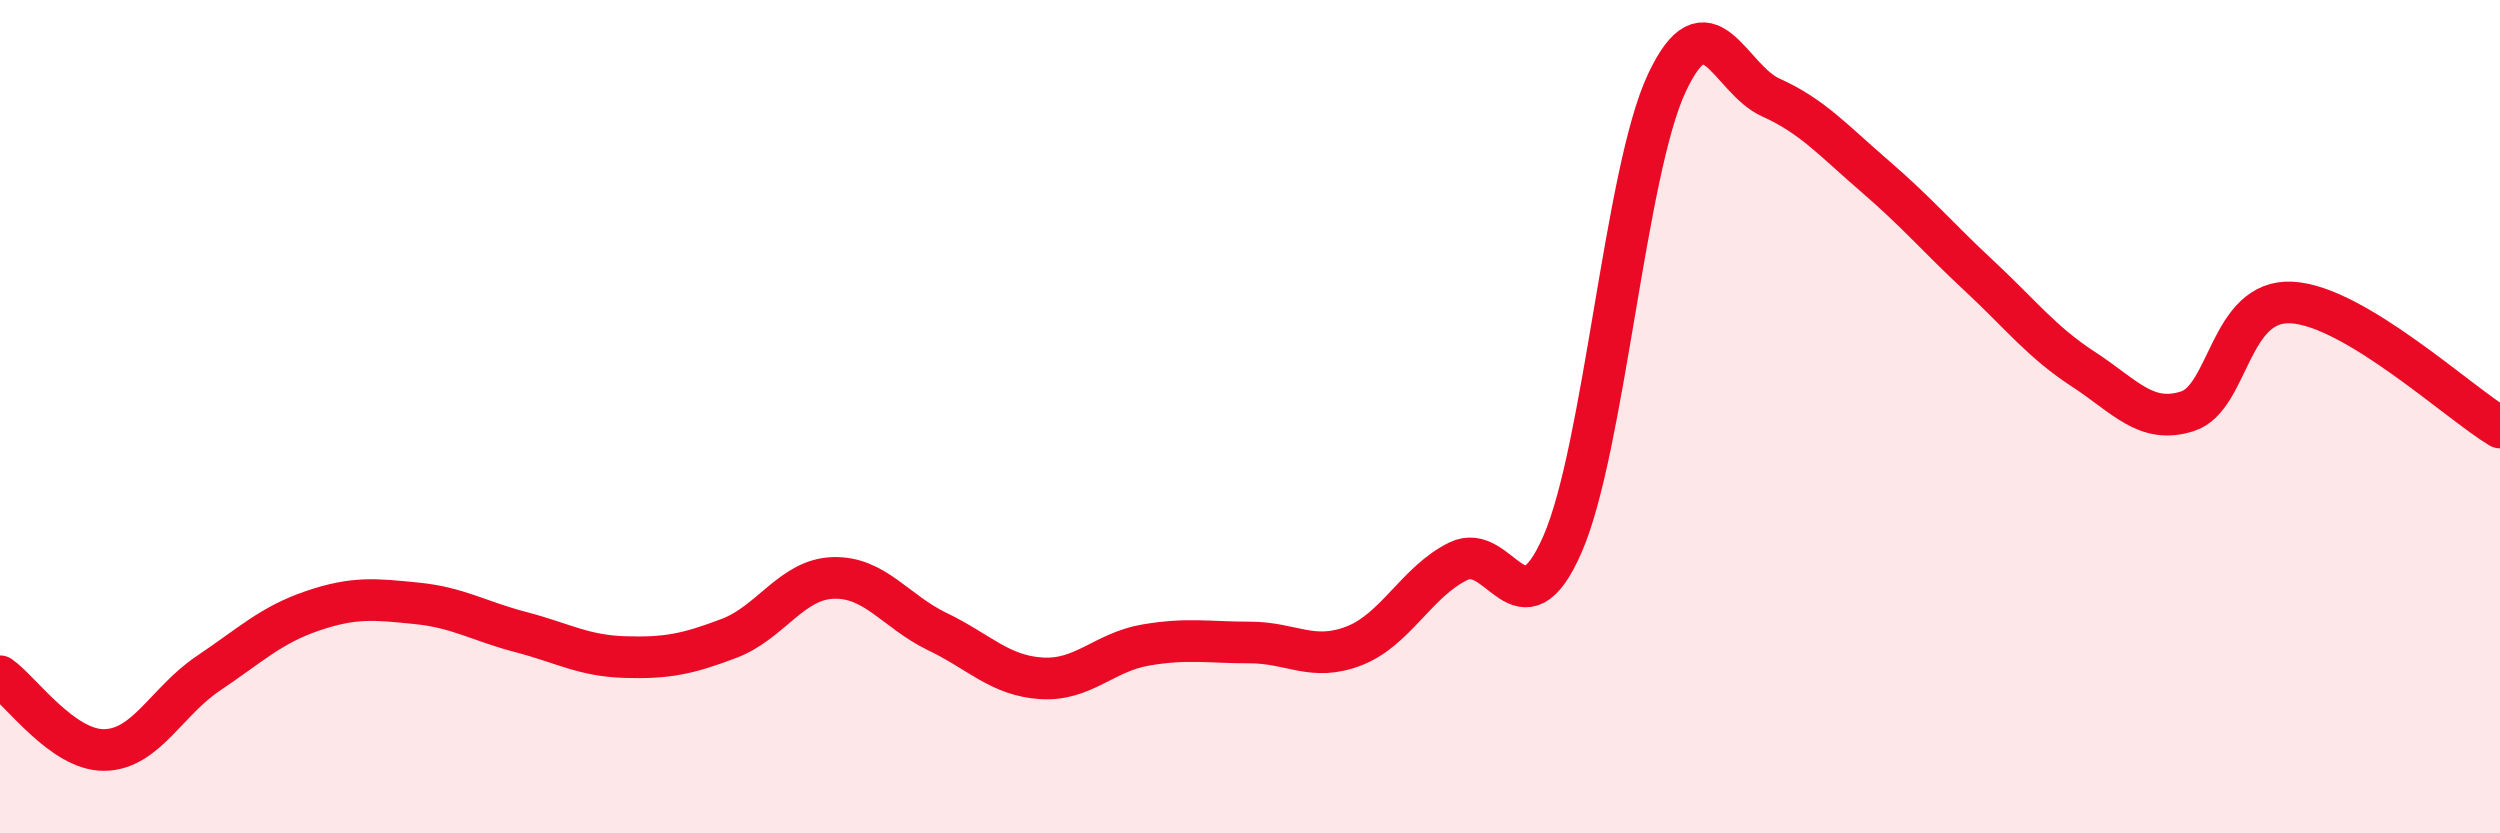
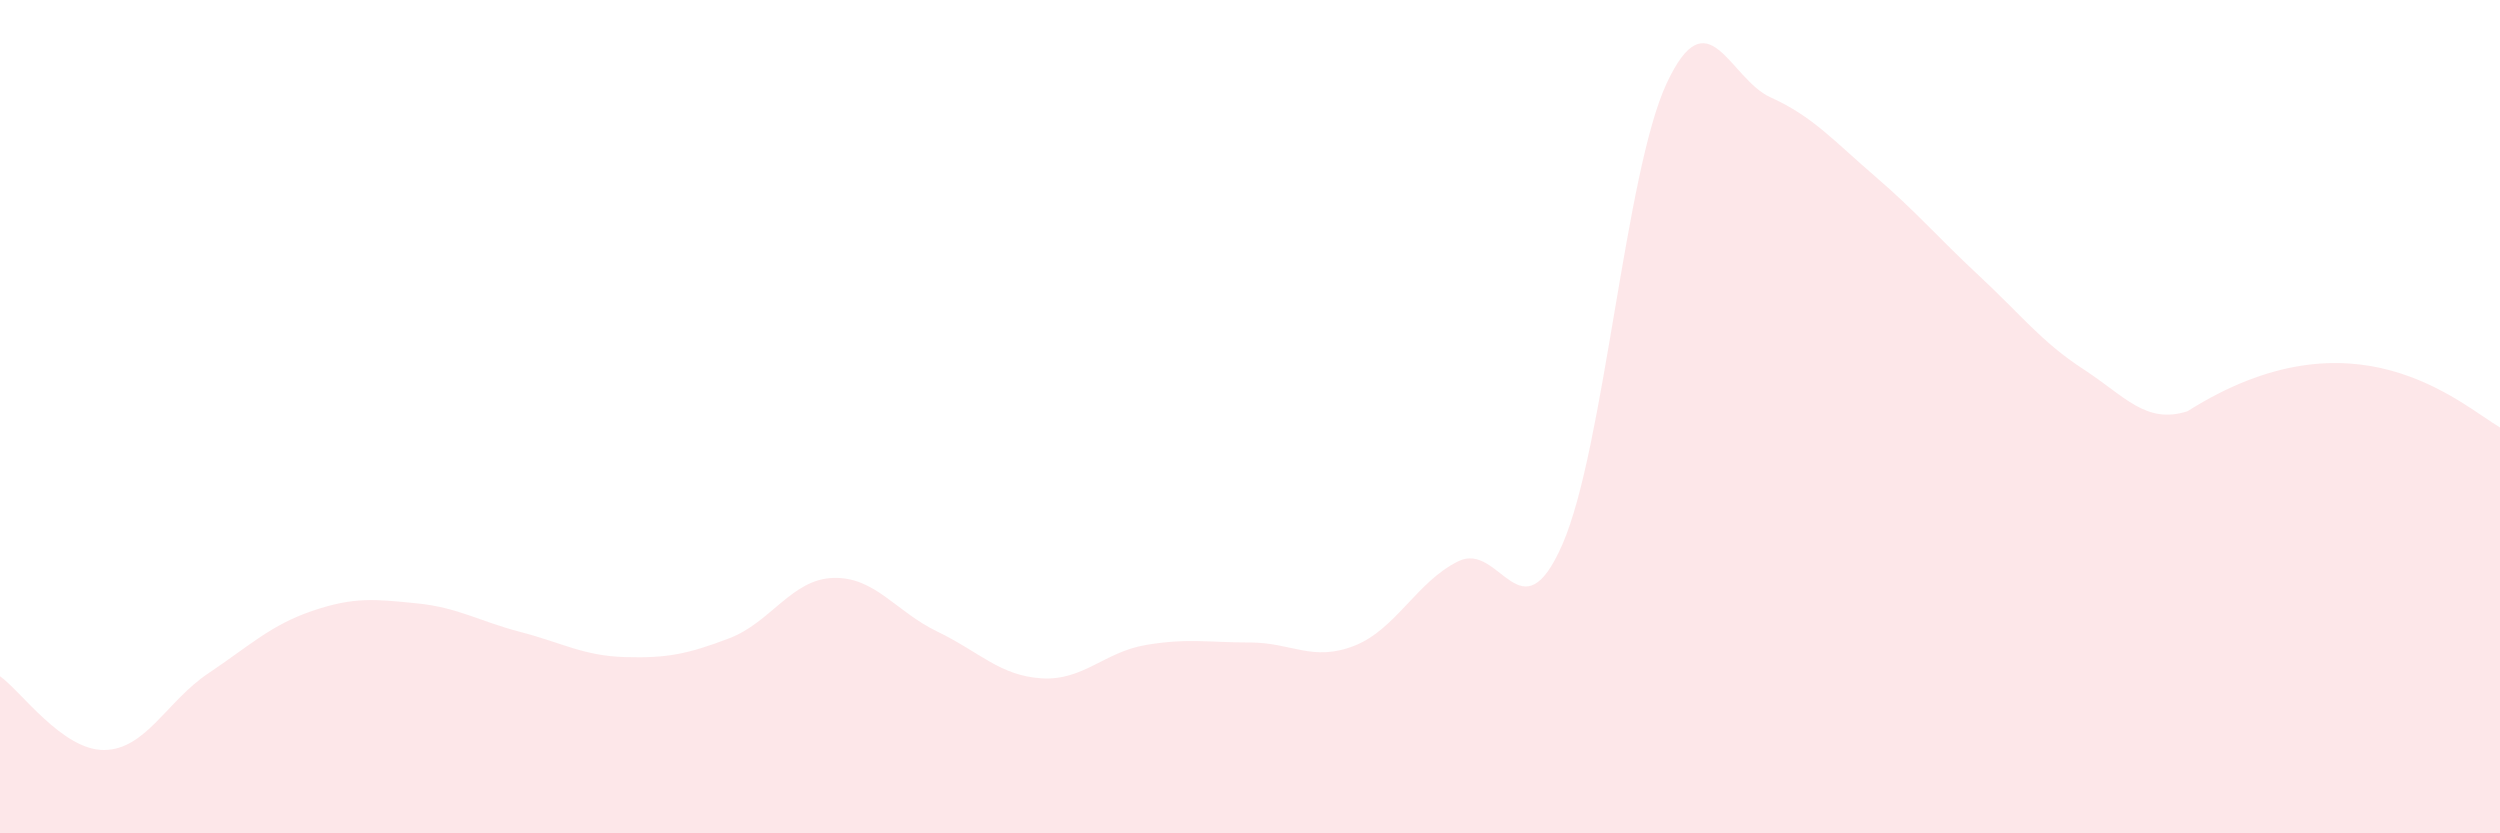
<svg xmlns="http://www.w3.org/2000/svg" width="60" height="20" viewBox="0 0 60 20">
-   <path d="M 0,16.23 C 0.5,16.58 1.5,18.01 2.5,18 C 3.5,17.99 4,16.83 5,16.16 C 6,15.49 6.5,15 7.5,14.66 C 8.5,14.32 9,14.38 10,14.48 C 11,14.58 11.5,14.91 12.5,15.17 C 13.5,15.43 14,15.74 15,15.77 C 16,15.8 16.5,15.7 17.5,15.32 C 18.5,14.94 19,13.9 20,13.87 C 21,13.84 21.5,14.68 22.5,15.16 C 23.5,15.64 24,16.22 25,16.28 C 26,16.34 26.5,15.65 27.5,15.48 C 28.5,15.31 29,15.42 30,15.42 C 31,15.42 31.5,15.89 32.5,15.5 C 33.5,15.11 34,13.96 35,13.47 C 36,12.98 36.5,15.35 37.5,13.06 C 38.5,10.77 39,4.14 40,2 C 41,-0.14 41.5,1.89 42.5,2.34 C 43.5,2.79 44,3.37 45,4.23 C 46,5.09 46.5,5.69 47.5,6.62 C 48.5,7.55 49,8.21 50,8.86 C 51,9.51 51.5,10.19 52.5,9.87 C 53.5,9.55 53.5,7.18 55,7.26 C 56.5,7.34 59,9.66 60,10.26L60 20L0 20Z" fill="#EB0A25" opacity="0.1" stroke-linecap="round" stroke-linejoin="round" />
-   <path d="M 0,16.23 C 0.5,16.58 1.5,18.01 2.5,18 C 3.5,17.99 4,16.83 5,16.16 C 6,15.49 6.5,15 7.5,14.66 C 8.5,14.32 9,14.38 10,14.48 C 11,14.58 11.5,14.91 12.5,15.17 C 13.5,15.43 14,15.74 15,15.77 C 16,15.8 16.5,15.7 17.5,15.32 C 18.5,14.94 19,13.9 20,13.87 C 21,13.84 21.5,14.68 22.5,15.16 C 23.5,15.64 24,16.22 25,16.28 C 26,16.34 26.5,15.65 27.5,15.48 C 28.5,15.31 29,15.42 30,15.42 C 31,15.42 31.5,15.89 32.5,15.5 C 33.5,15.11 34,13.96 35,13.47 C 36,12.98 36.5,15.35 37.5,13.06 C 38.5,10.77 39,4.14 40,2 C 41,-0.14 41.5,1.89 42.5,2.34 C 43.5,2.79 44,3.37 45,4.23 C 46,5.09 46.5,5.69 47.5,6.62 C 48.5,7.55 49,8.21 50,8.86 C 51,9.51 51.5,10.19 52.5,9.87 C 53.5,9.55 53.5,7.18 55,7.26 C 56.5,7.34 59,9.66 60,10.26" stroke="#EB0A25" stroke-width="1" fill="none" stroke-linecap="round" stroke-linejoin="round" />
+   <path d="M 0,16.23 C 0.5,16.58 1.5,18.01 2.5,18 C 3.5,17.99 4,16.83 5,16.16 C 6,15.49 6.5,15 7.5,14.66 C 8.5,14.32 9,14.38 10,14.48 C 11,14.58 11.5,14.91 12.5,15.17 C 13.5,15.43 14,15.74 15,15.77 C 16,15.8 16.5,15.7 17.5,15.32 C 18.5,14.94 19,13.9 20,13.87 C 21,13.84 21.5,14.68 22.5,15.16 C 23.5,15.64 24,16.22 25,16.28 C 26,16.34 26.5,15.65 27.5,15.48 C 28.5,15.31 29,15.42 30,15.42 C 31,15.42 31.5,15.89 32.5,15.5 C 33.5,15.11 34,13.96 35,13.47 C 36,12.98 36.5,15.35 37.5,13.06 C 38.5,10.77 39,4.14 40,2 C 41,-0.14 41.5,1.89 42.5,2.34 C 43.5,2.79 44,3.37 45,4.23 C 46,5.09 46.5,5.69 47.5,6.62 C 48.5,7.55 49,8.21 50,8.86 C 51,9.51 51.5,10.19 52.5,9.87 C 56.5,7.34 59,9.66 60,10.26L60 20L0 20Z" fill="#EB0A25" opacity="0.1" stroke-linecap="round" stroke-linejoin="round" />
</svg>